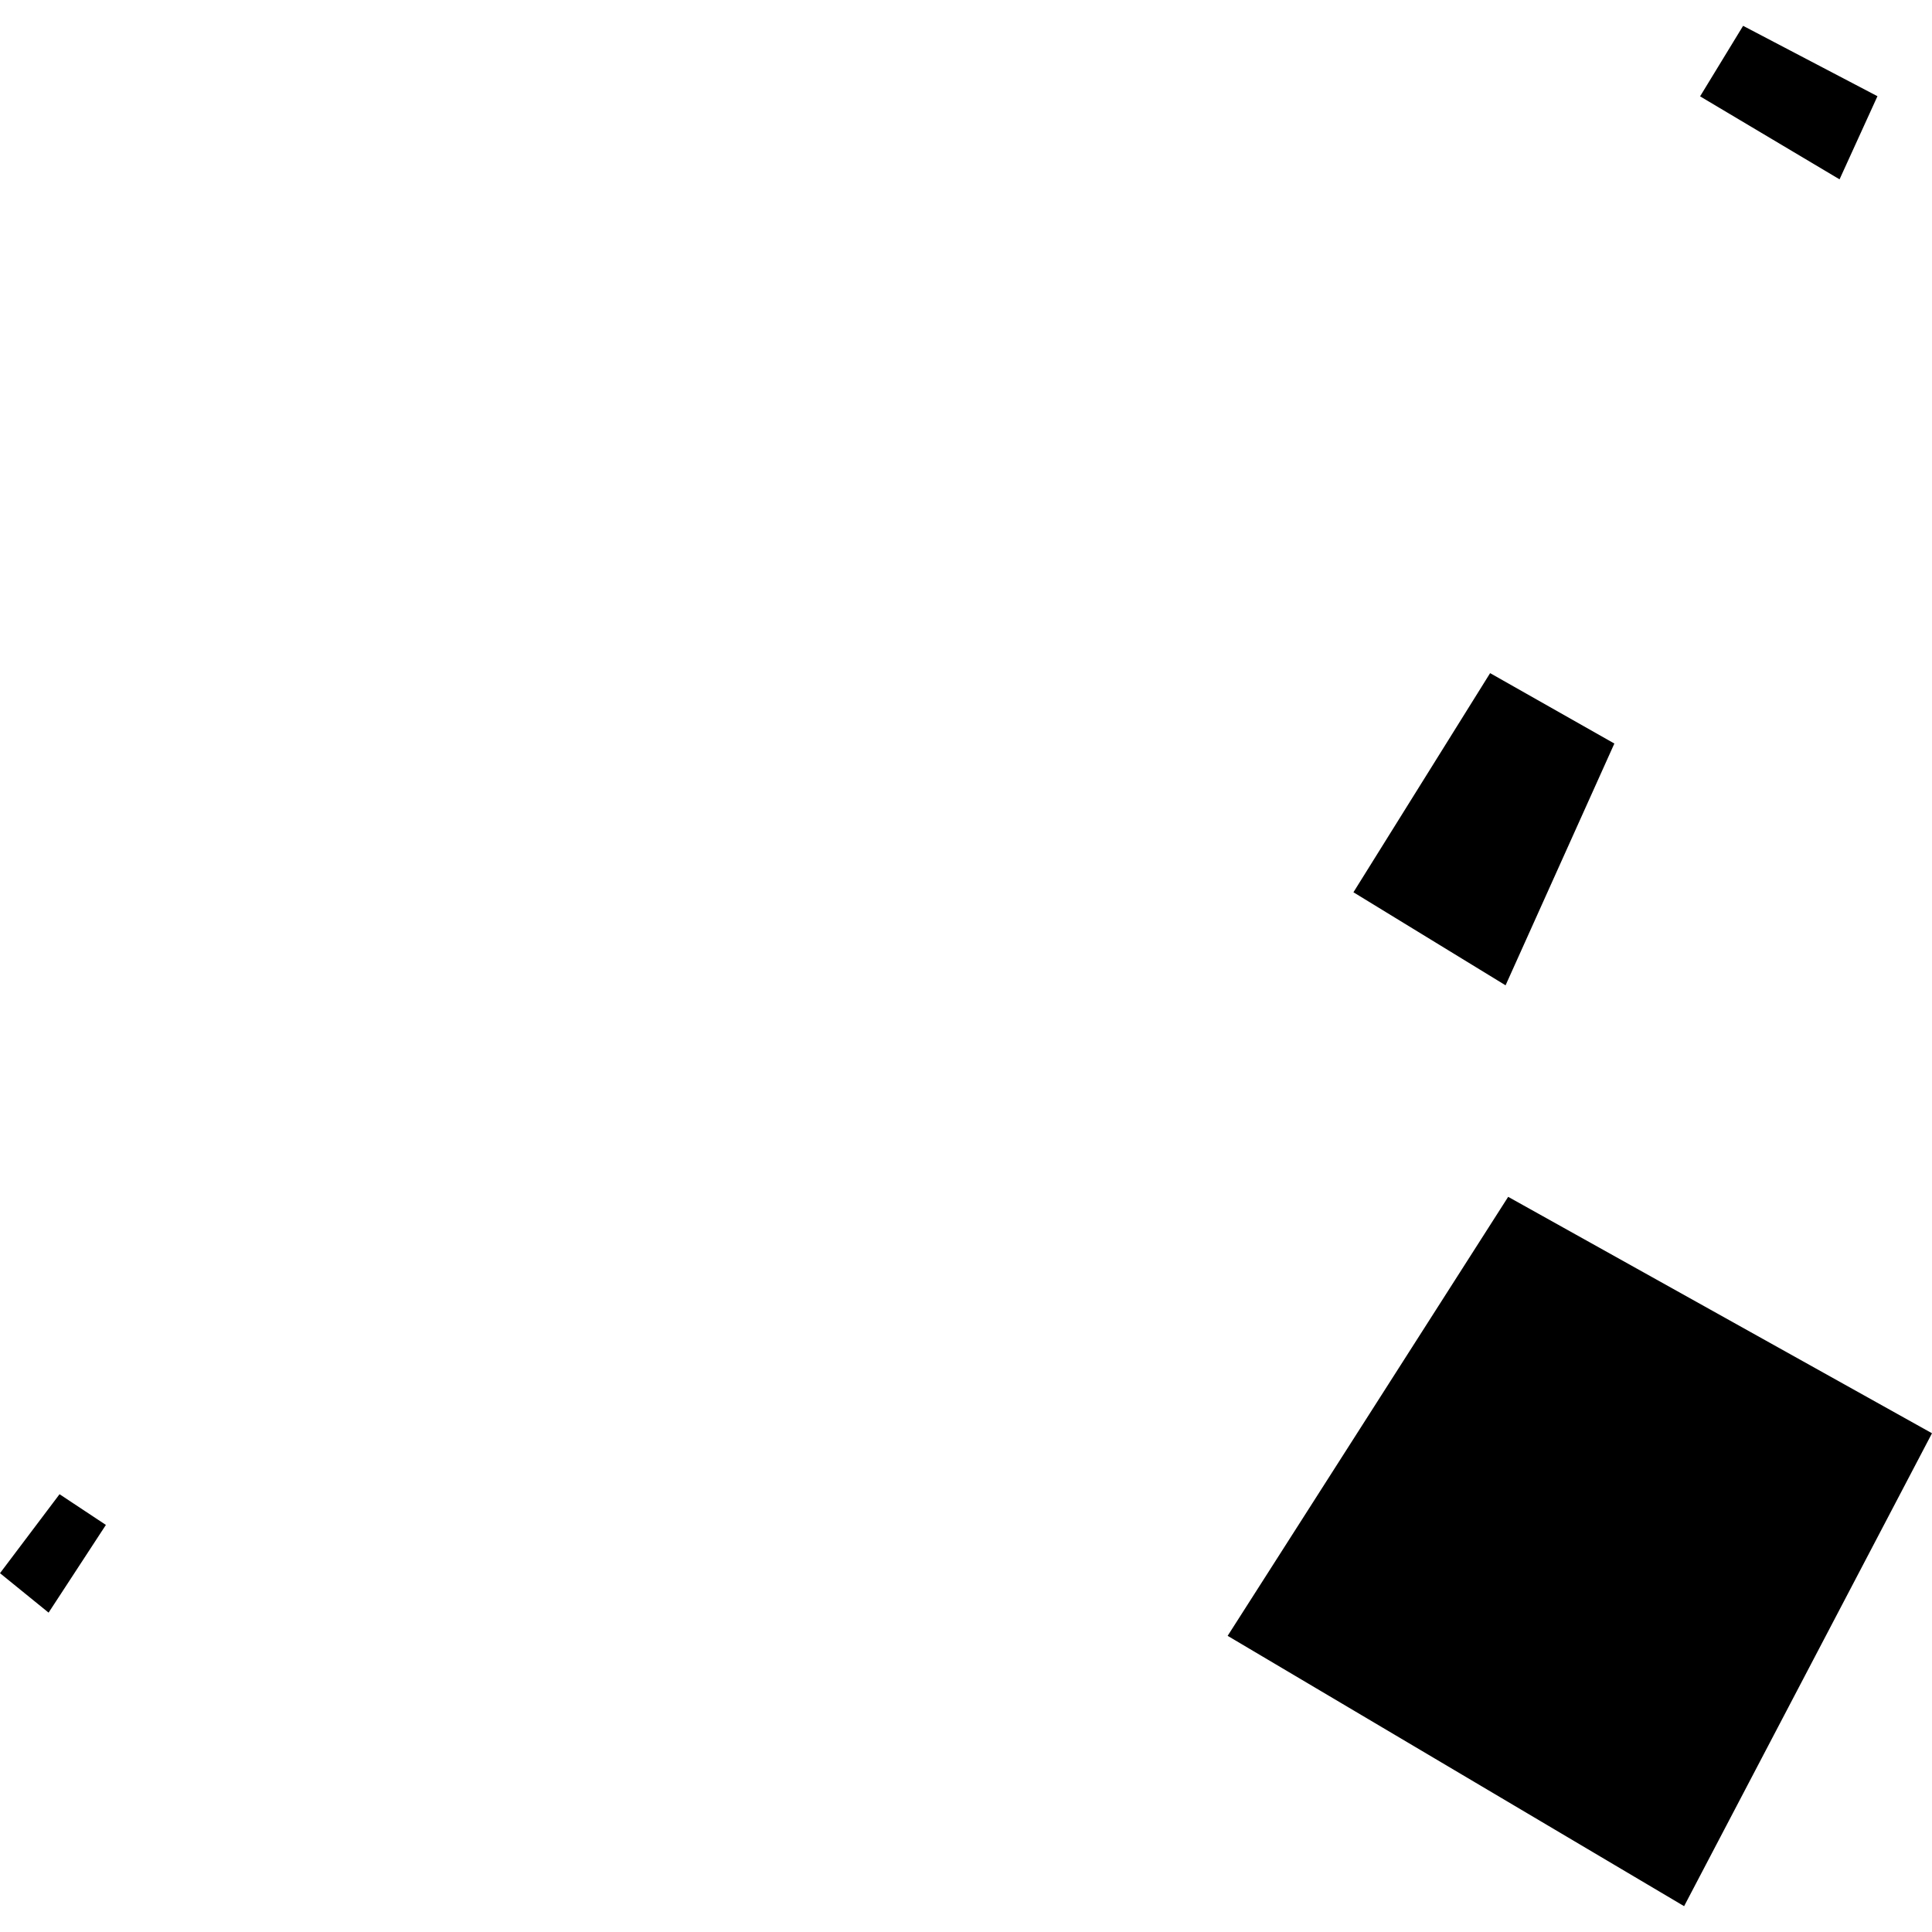
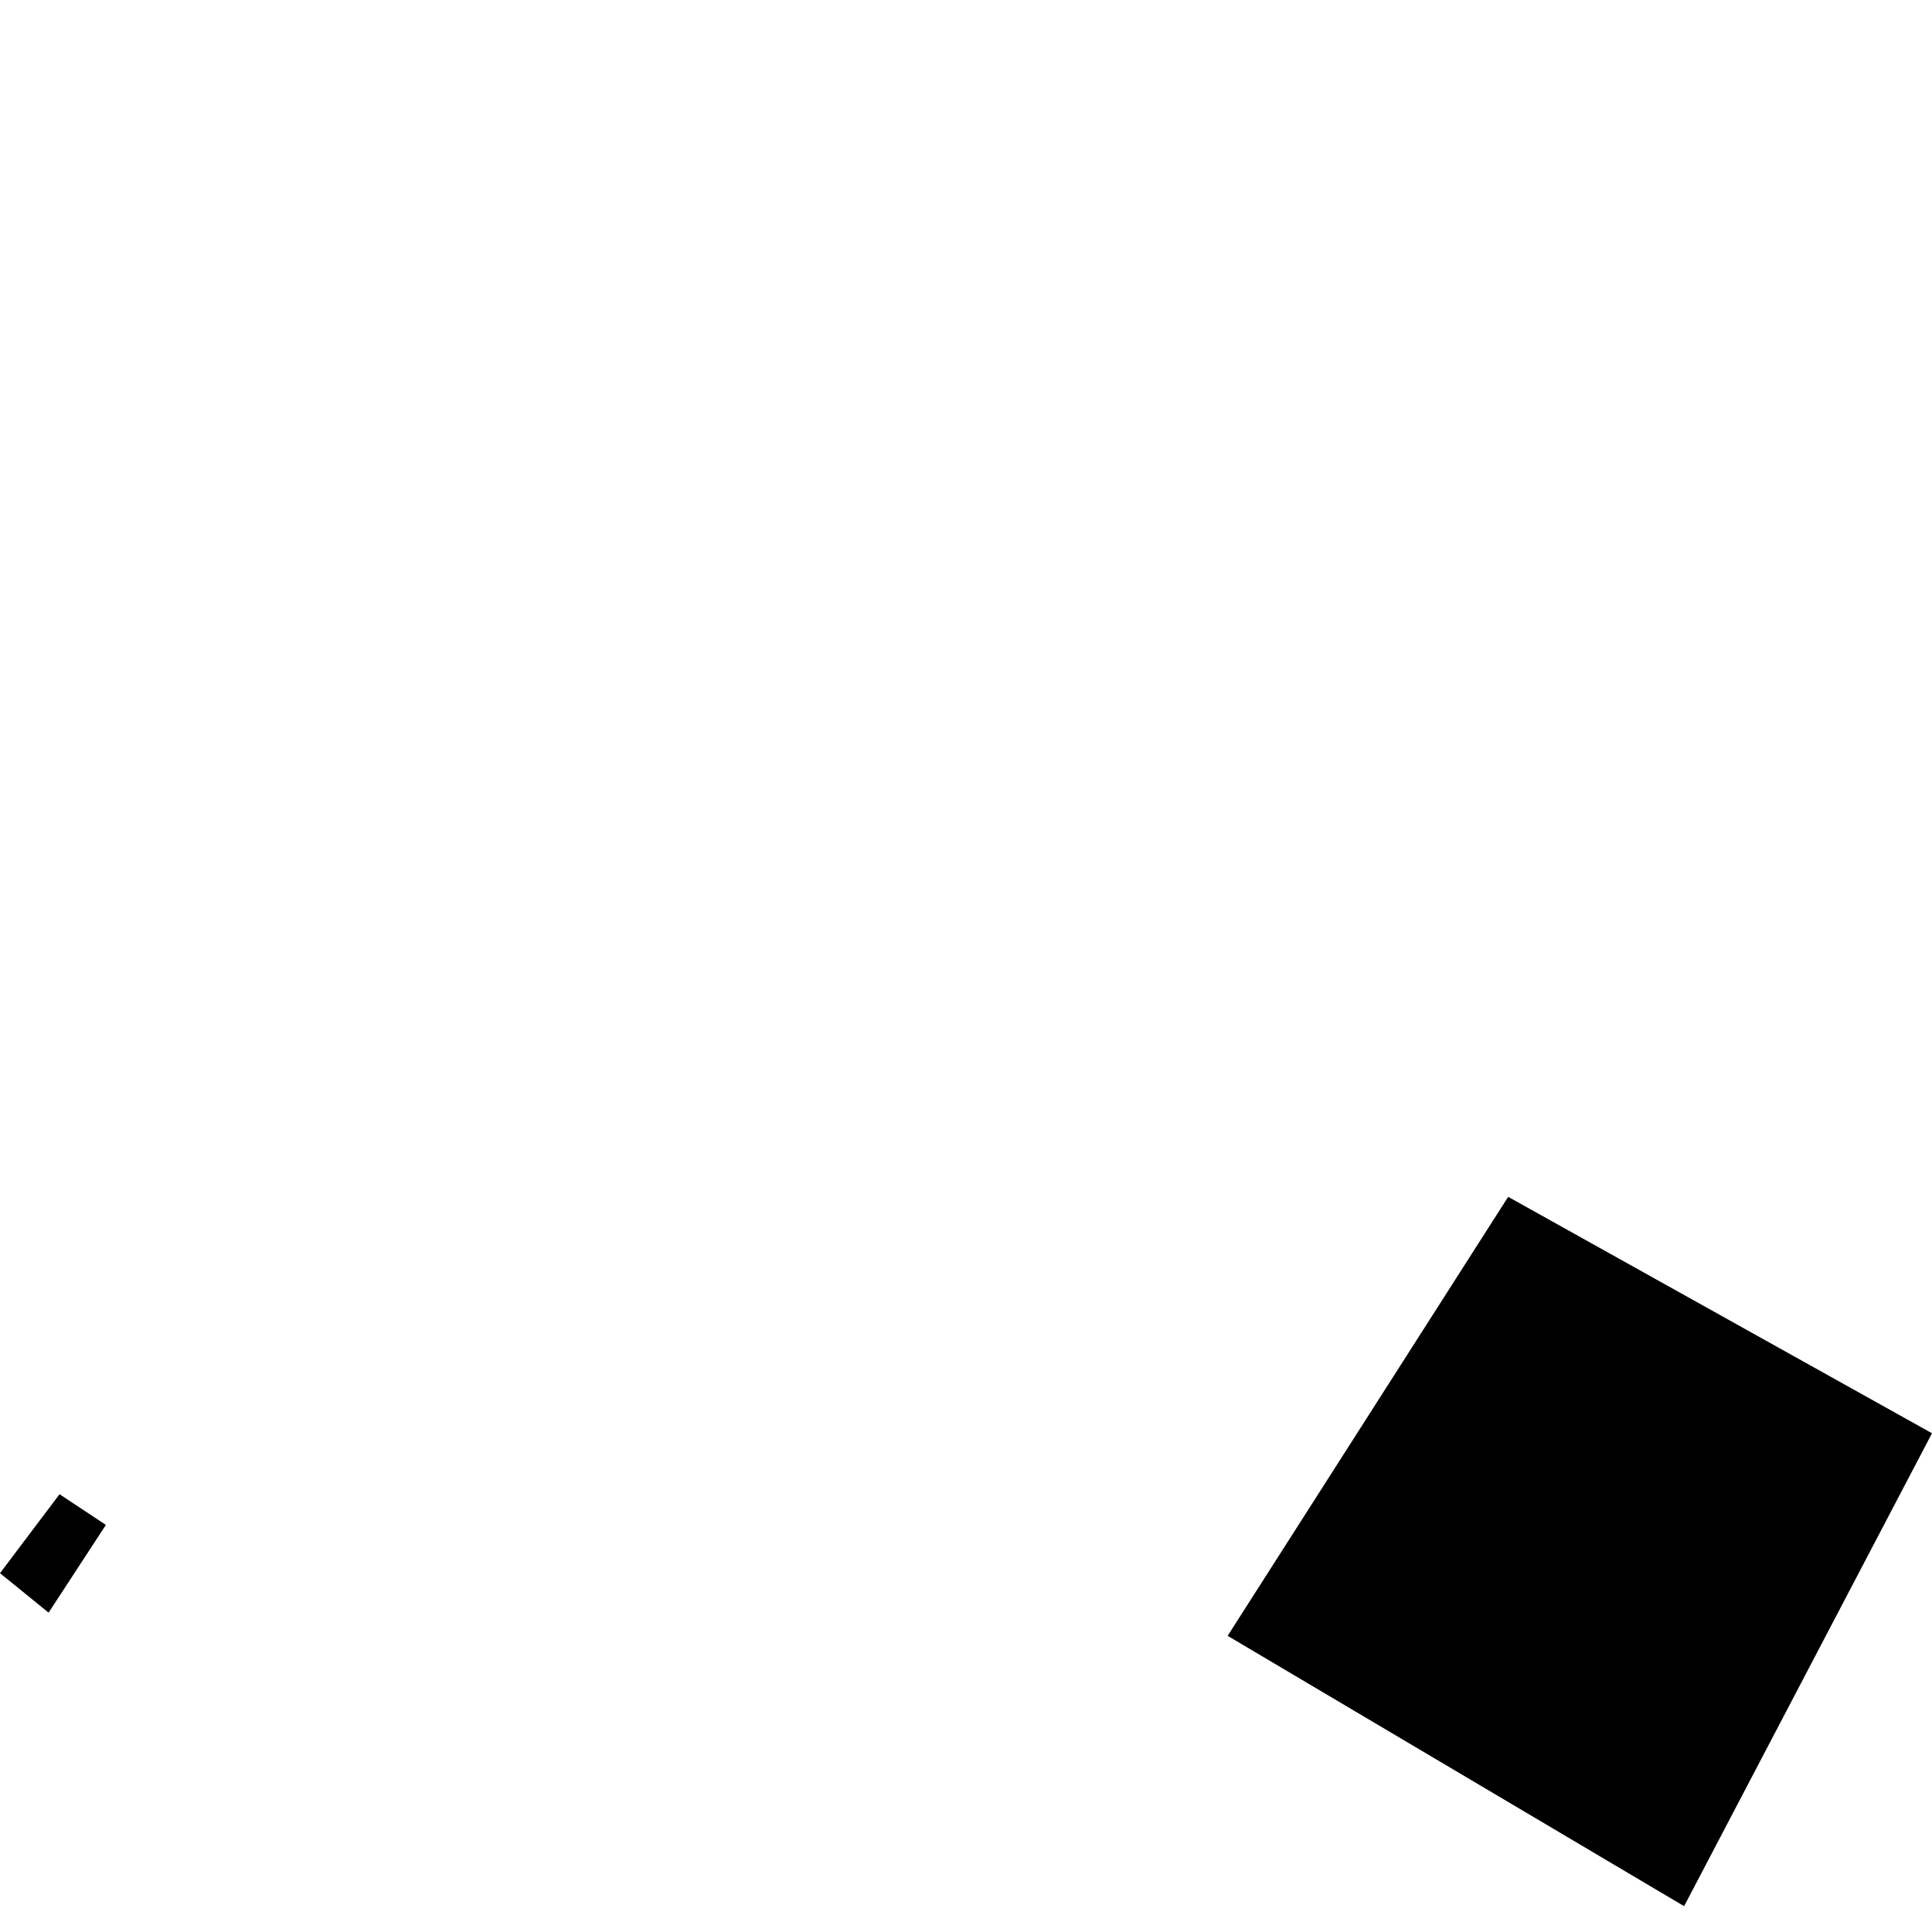
<svg xmlns="http://www.w3.org/2000/svg" height="288pt" version="1.1" viewBox="0 0 288 288" width="288pt">
  <defs>
    <style type="text/css">
*{stroke-linecap:butt;stroke-linejoin:round;}
  </style>
  </defs>
  <g id="figure_1">
    <g id="patch_1">
-       <path d="M 0 288  L 288 288  L 288 0  L 0 0  z " style="fill:none;opacity:0;" />
-     </g>
+       </g>
    <g id="axes_1">
      <g id="PatchCollection_1">
        <path clip-path="url(#pb70449bb56)" d="M 8.876 222.74  L 15.785 227.318  L 7.244 240.393  L 0 234.512  L 8.876 222.74  " />
        <path clip-path="url(#pb70449bb56)" d="M 224.821 178.41  L 288 213.654  L 251.047 284.15  L 183.003 243.851  L 224.821 178.41  " />
-         <path clip-path="url(#pb70449bb56)" d="M 259.842 3.85  L 279.869 14.342  L 274.219 26.735  L 253.429 14.362  L 259.842 3.85  " />
-         <path clip-path="url(#pb70449bb56)" d="M 222.129 100.344  L 240.651 110.837  L 224.434 146.879  L 201.755 133.009  L 222.129 100.344  " />
      </g>
    </g>
  </g>
  <defs>
    <clipPath id="pb70449bb56">
      <rect height="280.3" width="288" x="0" y="3.85" />
    </clipPath>
  </defs>
</svg>